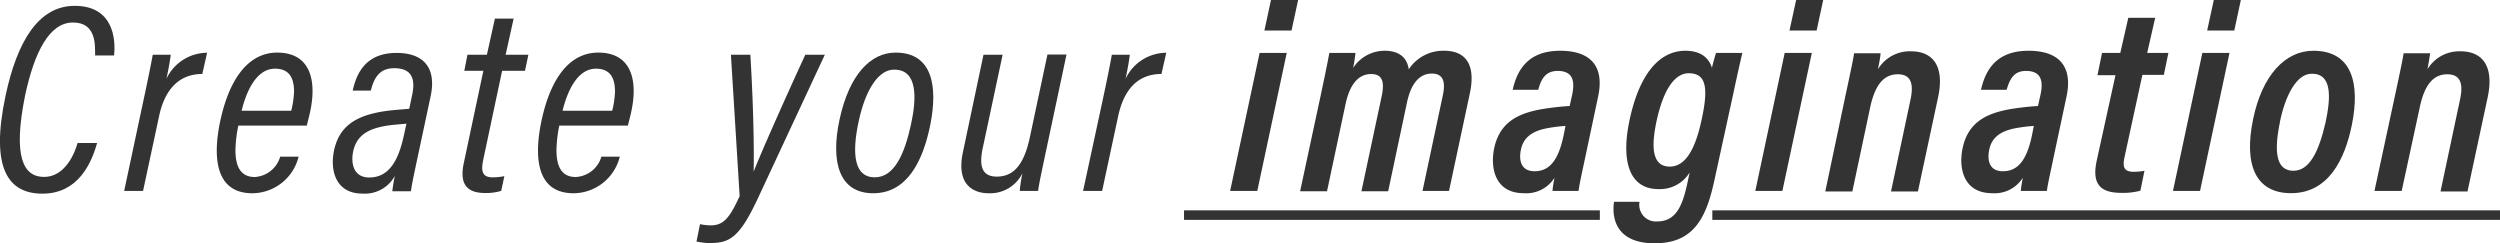
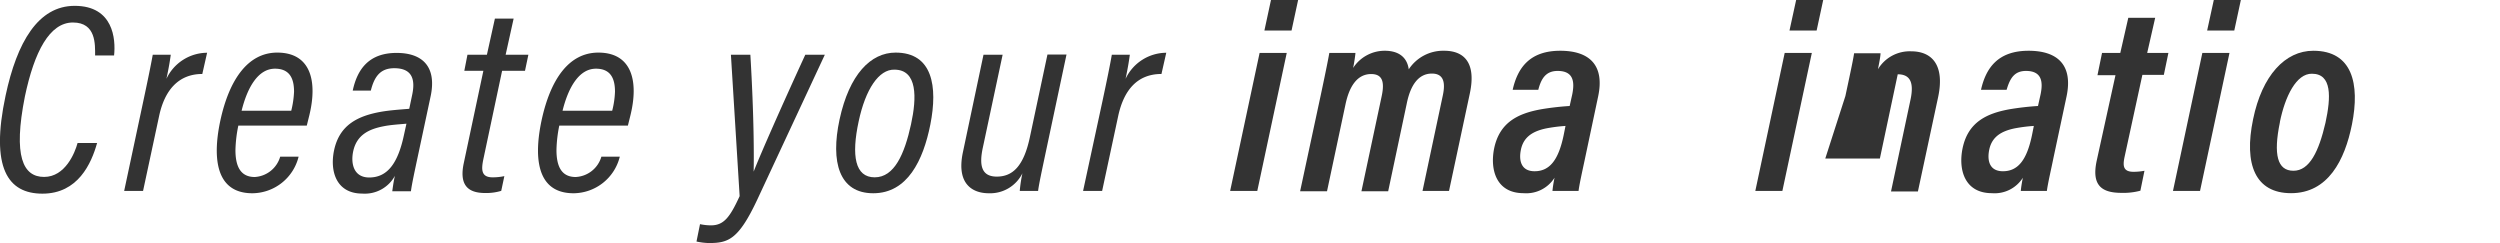
<svg xmlns="http://www.w3.org/2000/svg" viewBox="0 0 312.28 30.39">
  <defs>
    <style>.cls-1{fill:#333;}.cls-2{fill:none;stroke:#333;stroke-miterlimit:10;stroke-width:1.19px;}</style>
  </defs>
  <g id="レイヤー_2" data-name="レイヤー 2">
    <g id="作業領域">
      <path class="cls-1" d="M12.13,17.86c-.72,2.57-2.39,6.33-6.83,6.33C1,24.19-1.24,21,.7,11.93,2.12,5.27,4.76.73,9.33.73c4.83,0,5.14,4.15,4.92,6.2H11.88c0-1.35.14-4.12-2.77-4.12s-4.82,3.63-6,9.24C1.62,19.54,2.88,22.1,5.51,22.1s3.85-3,4.18-4.24Z" />
      <path class="cls-1" d="M17.91,12.59c.58-2.71.94-4.48,1.17-5.75h2.25c-.08.58-.19,1.38-.54,3a5.65,5.65,0,0,1,5.08-3.25l-.6,2.65c-2.95,0-4.71,2-5.4,5.28l-2,9.33H15.51Z" />
      <path class="cls-1" d="M29.77,15.69a16.78,16.78,0,0,0-.36,3.06c0,2.1.68,3.36,2.41,3.36A3.52,3.52,0,0,0,35,19.57h2.3a6,6,0,0,1-5.77,4.57c-4.93,0-4.87-5.07-4-9.11C28.65,9.89,31,6.57,34.63,6.57c4.18,0,5.06,3.55,4,7.87l-.31,1.25Zm6.61-1.86a11.71,11.71,0,0,0,.35-2.38c0-1.61-.52-2.87-2.38-2.87-2.13,0-3.46,2.38-4.17,5.25Z" />
      <path class="cls-1" d="M52.09,20c-.23,1.1-.65,3-.76,3.89H49c.06-.45.17-1.28.33-1.93a4.28,4.28,0,0,1-4.08,2.22c-3.22,0-4.09-2.76-3.51-5.45.69-3.16,3-4.25,5.81-4.76,1.13-.2,2.34-.28,3.57-.38l.37-1.76c.36-1.71.15-3.31-2.24-3.31-1.71,0-2.48,1-2.93,2.8H44.06c.58-2.72,2.06-4.71,5.48-4.71,3.22,0,5,1.7,4.27,5.33Zm-1.32-4.55c-1,.09-2,.15-2.84.32-1.88.36-3.37,1.1-3.81,3.12-.33,1.55.06,3.28,2,3.28,2.29,0,3.6-1.79,4.35-5.36Z" />
      <path class="cls-1" d="M58.39,6.84h2.43l1-4.52h2.34l-1,4.52H66l-.42,2H62.72L60.37,19.92c-.26,1.26-.27,2.23,1.15,2.23A6.84,6.84,0,0,0,63,22l-.39,1.84a6.47,6.47,0,0,1-2,.27c-2.18,0-3.26-1-2.68-3.73L60.38,8.84H58Z" />
      <path class="cls-1" d="M69.86,15.69a16.68,16.68,0,0,0-.35,3.06c0,2.1.67,3.36,2.4,3.36a3.52,3.52,0,0,0,3.21-2.54h2.3a6,6,0,0,1-5.77,4.57c-4.93,0-4.86-5.07-4-9.11,1.11-5.14,3.42-8.46,7.09-8.46,4.18,0,5.07,3.55,4,7.87l-.31,1.25Zm6.61-1.86a11,11,0,0,0,.35-2.38c0-1.61-.52-2.87-2.38-2.87-2.13,0-3.46,2.38-4.17,5.25Z" />
      <path class="cls-1" d="M93.73,6.84c.47,7.89.45,12.92.41,14.6h0c.85-2.18,3.61-8.43,6.45-14.6h2.44l-8.44,18.1c-2.35,5-3.62,5.42-6.06,5.42A8.25,8.25,0,0,1,87,30.17L87.44,28a6.68,6.68,0,0,0,1.36.15c1.61,0,2.37-1,3.59-3.65L91.3,6.84Z" />
      <path class="cls-1" d="M116.21,15.56c-.89,4.47-2.86,8.58-7.13,8.58s-5.35-3.91-4.21-9.21c1.22-5.65,3.9-8.36,7-8.36C116.5,6.57,117.15,10.81,116.21,15.56Zm-8.95-.41c-.93,4.31-.46,7,2,7s3.73-2.92,4.54-6.63c.72-3.31.82-6.82-2.08-6.82C109.78,8.65,108.11,11.15,107.26,15.15Z" />
      <path class="cls-1" d="M130.59,19.19c-.45,2.14-.82,3.84-.92,4.66h-2.29a17.6,17.6,0,0,1,.33-2.2,4.5,4.5,0,0,1-4.21,2.49c-1.85,0-4.1-1-3.22-5.13l2.57-12.17h2.39l-2.47,11.59c-.47,2.17-.21,3.63,1.74,3.63s3.37-1.25,4.15-5l2.18-10.25h2.38Z" />
      <path class="cls-1" d="M137.72,12.59c.58-2.71.94-4.48,1.16-5.75h2.25c-.08.58-.19,1.38-.53,3a5.65,5.65,0,0,1,5.08-3.25l-.6,2.65c-3,0-4.71,2-5.41,5.28l-2,9.33h-2.38Z" />
      <path class="cls-1" d="M157.34,6.61h3.39l-3.68,17.24h-3.39ZM158.76,0h3.39l-.82,3.81h-3.39Z" />
      <path class="cls-1" d="M165,11.78c.69-3.25.9-4.34,1.05-5.17h3.26c0,.2-.17,1.35-.29,1.88a4.7,4.7,0,0,1,3.95-2.15c1.8,0,2.8.86,3,2.32a5.14,5.14,0,0,1,4.44-2.32c2.28,0,4.05,1.29,3.19,5.33L181,23.85h-3.31l2.55-12c.31-1.5.12-2.66-1.38-2.66-1.72,0-2.68,1.51-3.13,3.7l-2.33,11h-3.34l2.54-11.93c.37-1.77.06-2.71-1.33-2.71-1.63,0-2.69,1.36-3.2,3.78l-2.31,10.86h-3.36Z" />
      <path class="cls-1" d="M198,19.73c-.29,1.39-.7,3.17-.82,4.12h-3.26a15.17,15.17,0,0,1,.26-1.65,4.17,4.17,0,0,1-3.87,1.93c-3.39,0-4.22-2.9-3.67-5.61.69-3.26,3-4.36,5.92-4.88a34.5,34.5,0,0,1,3.51-.4l.32-1.44c.3-1.48.23-2.94-1.82-2.94-1.44,0-2.05.91-2.42,2.36h-3.2c.61-2.72,2.11-4.88,5.94-4.88,3.66,0,5.58,1.81,4.73,5.74Zm-2.45-4a19.75,19.75,0,0,0-2.47.32c-1.55.34-2.74,1-3.09,2.6-.3,1.38,0,2.74,1.7,2.74,1.95,0,3-1.52,3.62-4.46Z" />
-       <path class="cls-1" d="M214.19,22.33c-1,4.7-2.49,8.06-7.49,8.06s-5.36-3.34-5.09-5.18h3.19A2.07,2.07,0,0,0,207,27.66c2.33,0,3.14-1.92,3.74-4.63l.32-1.49a4.34,4.34,0,0,1-3.9,2.08c-3.71,0-4.66-3.6-3.63-8.52,1.18-5.66,3.63-8.76,7-8.76,2.15,0,3,1.12,3.31,2.13.15-.64.41-1.58.52-1.86h3.28c-.24,1-.63,2.74-1.14,5.12Zm-7.29-7.09c-.82,3.92-.16,5.57,1.68,5.57s3.11-1.93,3.93-5.66c.93-4.18.65-6-1.59-6C209.15,9.17,207.74,11.27,206.9,15.24Z" />
      <path class="cls-1" d="M222.93,6.61h3.39l-3.68,17.24h-3.38ZM224.36,0h3.38l-.82,3.81h-3.39Z" />
-       <path class="cls-1" d="M230.51,12c.76-3.54,1-4.71,1.09-5.35h3.3c0,.42-.19,1.32-.32,2a4.62,4.62,0,0,1,4.15-2.24c2.59,0,4.21,1.71,3.37,5.7l-2.53,11.81h-3.36l2.45-11.54c.41-2,0-3.1-1.61-3.1s-2.8,1.12-3.44,4.12l-2.23,10.52H228Z" />
+       <path class="cls-1" d="M230.51,12c.76-3.54,1-4.71,1.09-5.35h3.3c0,.42-.19,1.32-.32,2a4.62,4.62,0,0,1,4.15-2.24c2.59,0,4.21,1.71,3.37,5.7l-2.53,11.81h-3.36l2.45-11.54c.41-2,0-3.1-1.61-3.1l-2.23,10.52H228Z" />
      <path class="cls-1" d="M256.5,19.73c-.28,1.39-.7,3.17-.82,4.12h-3.26a15.17,15.17,0,0,1,.26-1.65,4.17,4.17,0,0,1-3.87,1.93c-3.38,0-4.22-2.9-3.66-5.61.68-3.26,3-4.36,5.91-4.88a34.5,34.5,0,0,1,3.51-.4l.32-1.44c.31-1.48.23-2.94-1.82-2.94-1.44,0-2,.91-2.42,2.36h-3.2c.61-2.72,2.11-4.88,5.94-4.88,3.66,0,5.58,1.81,4.74,5.74Zm-2.45-4a19.75,19.75,0,0,0-2.47.32c-1.55.34-2.74,1-3.09,2.6-.3,1.38,0,2.74,1.7,2.74,1.95,0,3-1.52,3.62-4.46Z" />
      <path class="cls-1" d="M262.57,6.61h2.28l1-4.39h3.36l-1,4.39h2.65l-.57,2.74h-2.68l-2.23,10.27c-.23,1.1-.18,1.84,1.13,1.84a7.29,7.29,0,0,0,1.36-.13l-.51,2.49a8.19,8.19,0,0,1-2.37.27c-2.54,0-3.73-1-3.09-4l2.35-10.7H262Z" />
      <path class="cls-1" d="M275.1,6.61h3.39l-3.68,17.24h-3.38ZM276.53,0h3.38l-.82,3.81H275.7Z" />
      <path class="cls-1" d="M293.79,15.53c-.9,4.5-3,8.6-7.61,8.6-4.45,0-5.92-3.58-4.74-9.24,1.12-5.46,4-8.55,7.52-8.55C293.83,6.34,294.8,10.46,293.79,15.53Zm-9-.27c-.84,4.07-.32,6.07,1.69,6.07s3.17-2.41,4-6c.69-3.18.83-6.12-1.69-6.12C286.85,9.18,285.44,12,284.78,15.26Z" />
-       <path class="cls-1" d="M299.15,12c.76-3.54,1-4.71,1.09-5.35h3.31c-.05.42-.2,1.32-.33,2a4.63,4.63,0,0,1,4.15-2.24c2.59,0,4.21,1.71,3.38,5.7l-2.53,11.81h-3.37l2.45-11.54c.42-2,0-3.1-1.61-3.1s-2.8,1.12-3.43,4.12L300,23.85h-3.4Z" />
-       <line class="cls-2" x1="147.9" y1="26.87" x2="199.84" y2="26.87" />
-       <line class="cls-2" x1="213.89" y1="26.87" x2="312.28" y2="26.87" />
    </g>
  </g>
</svg>